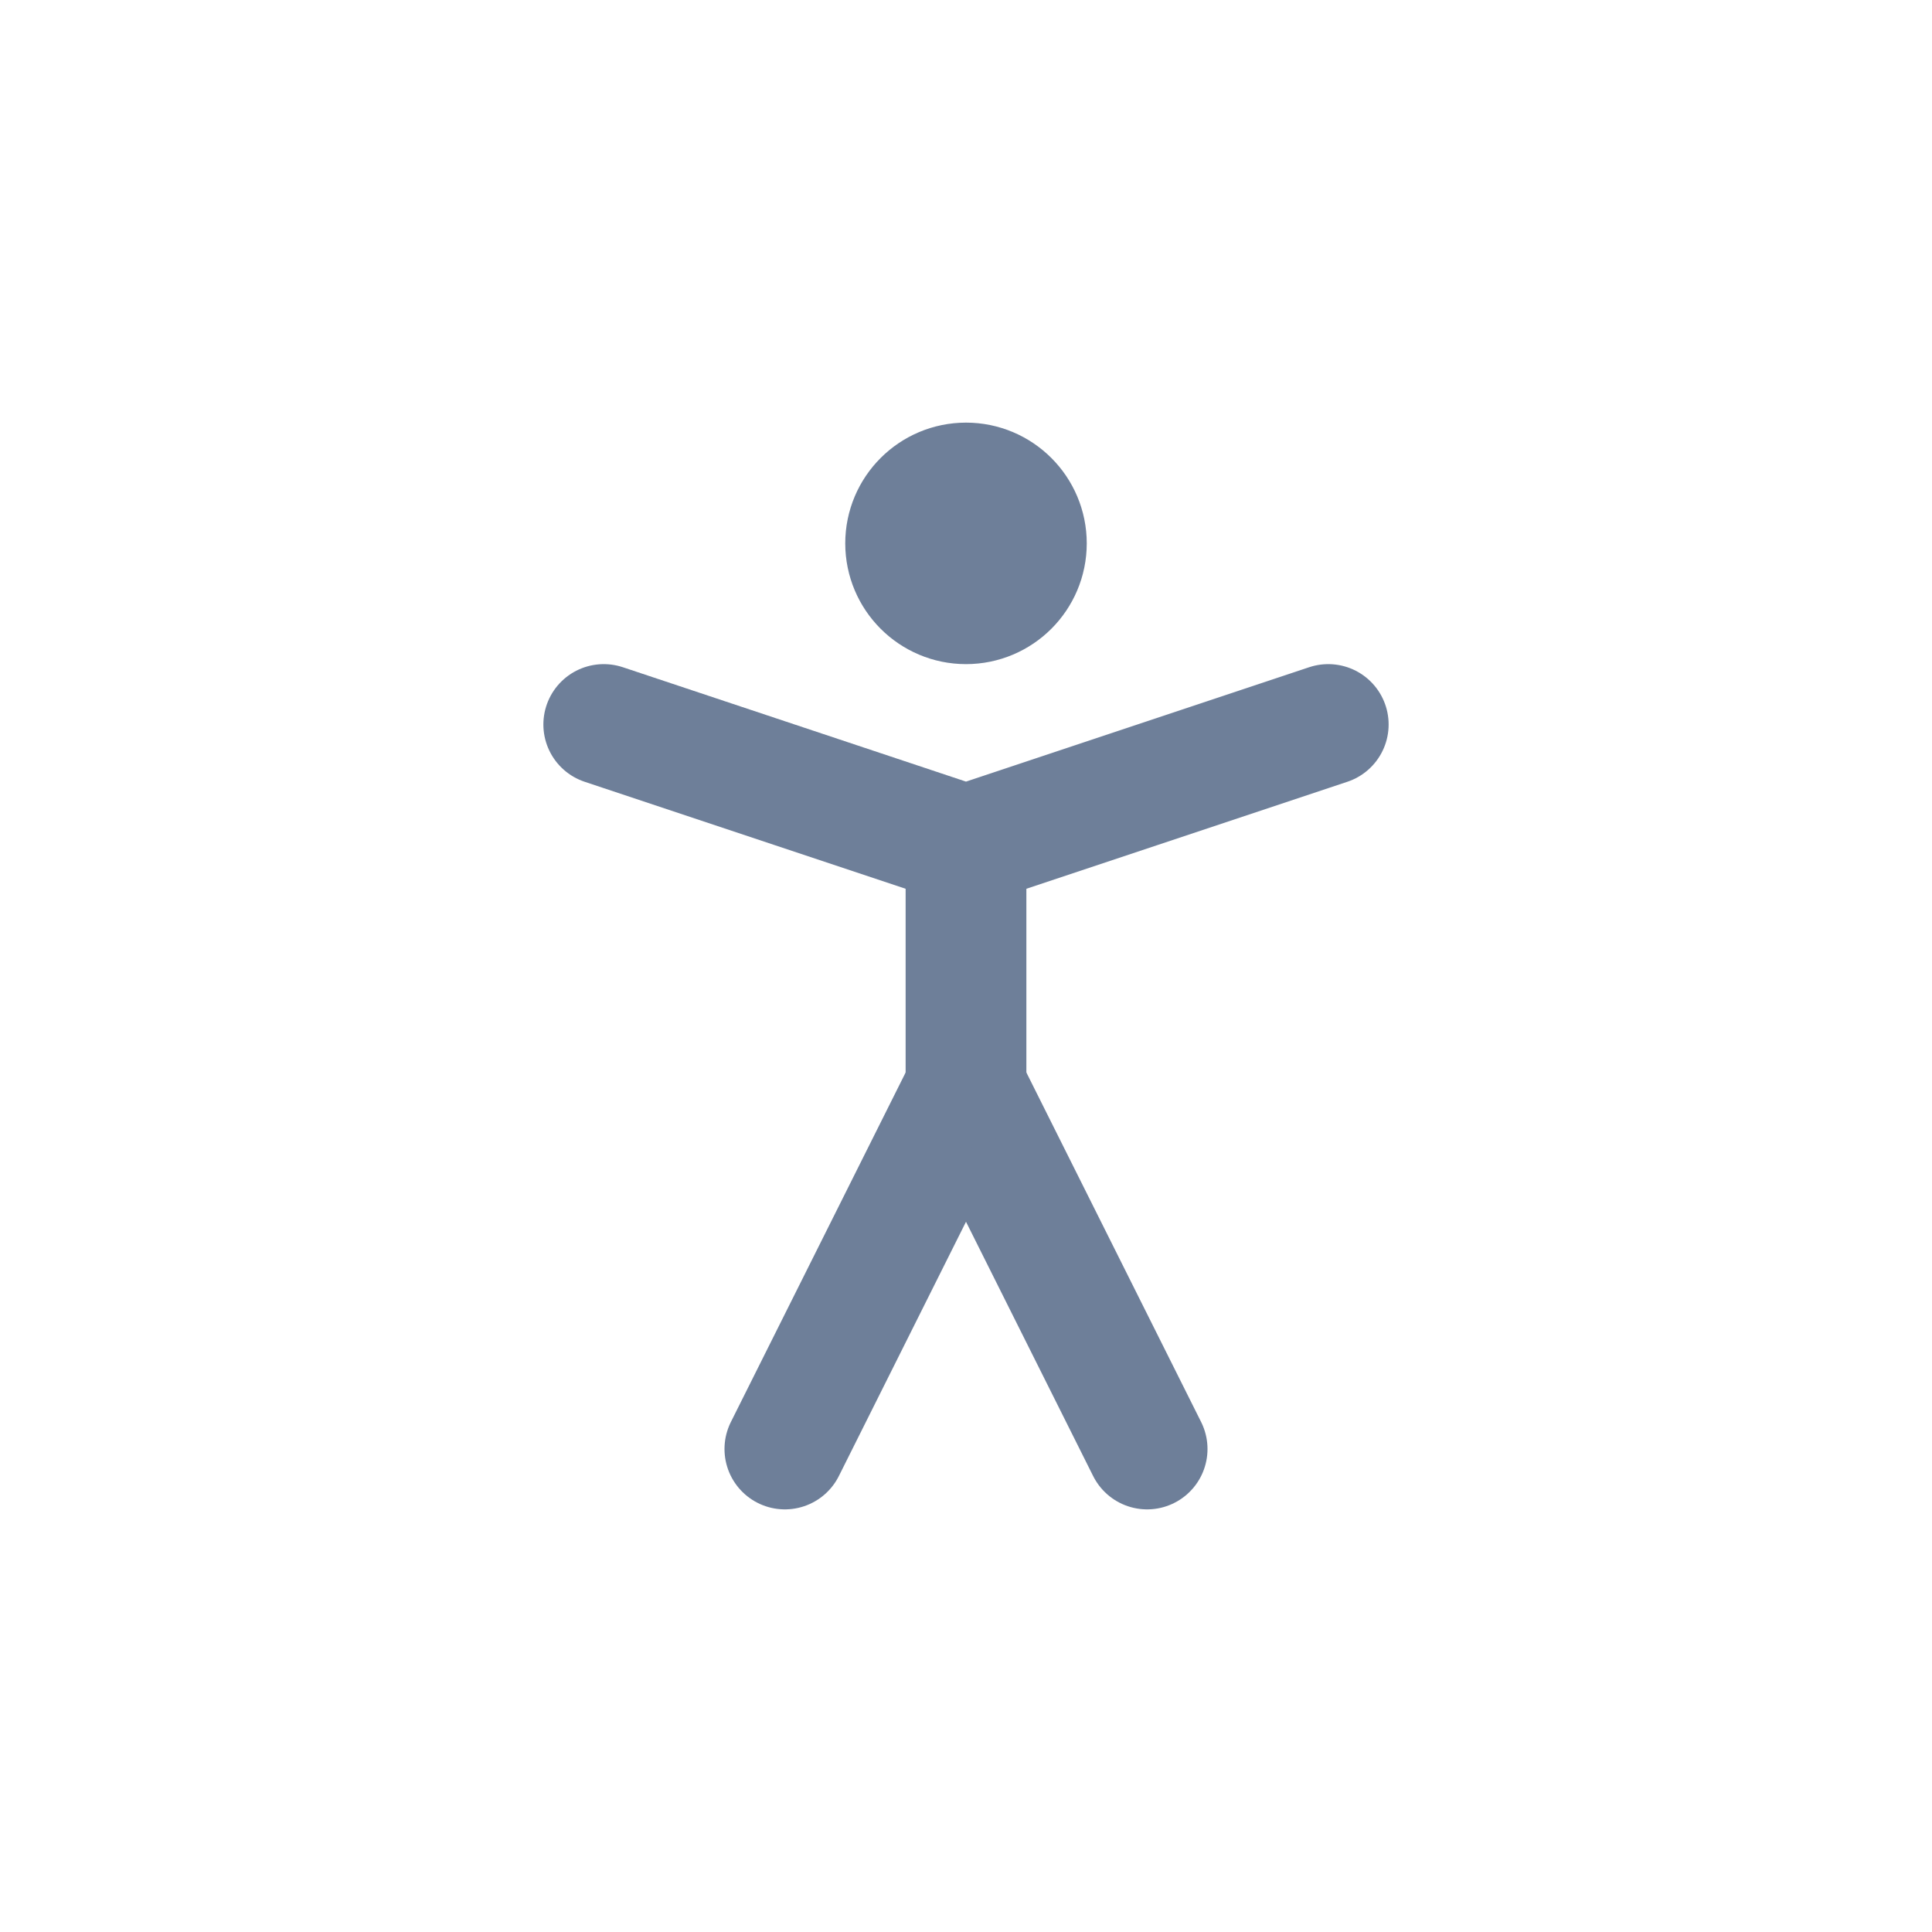
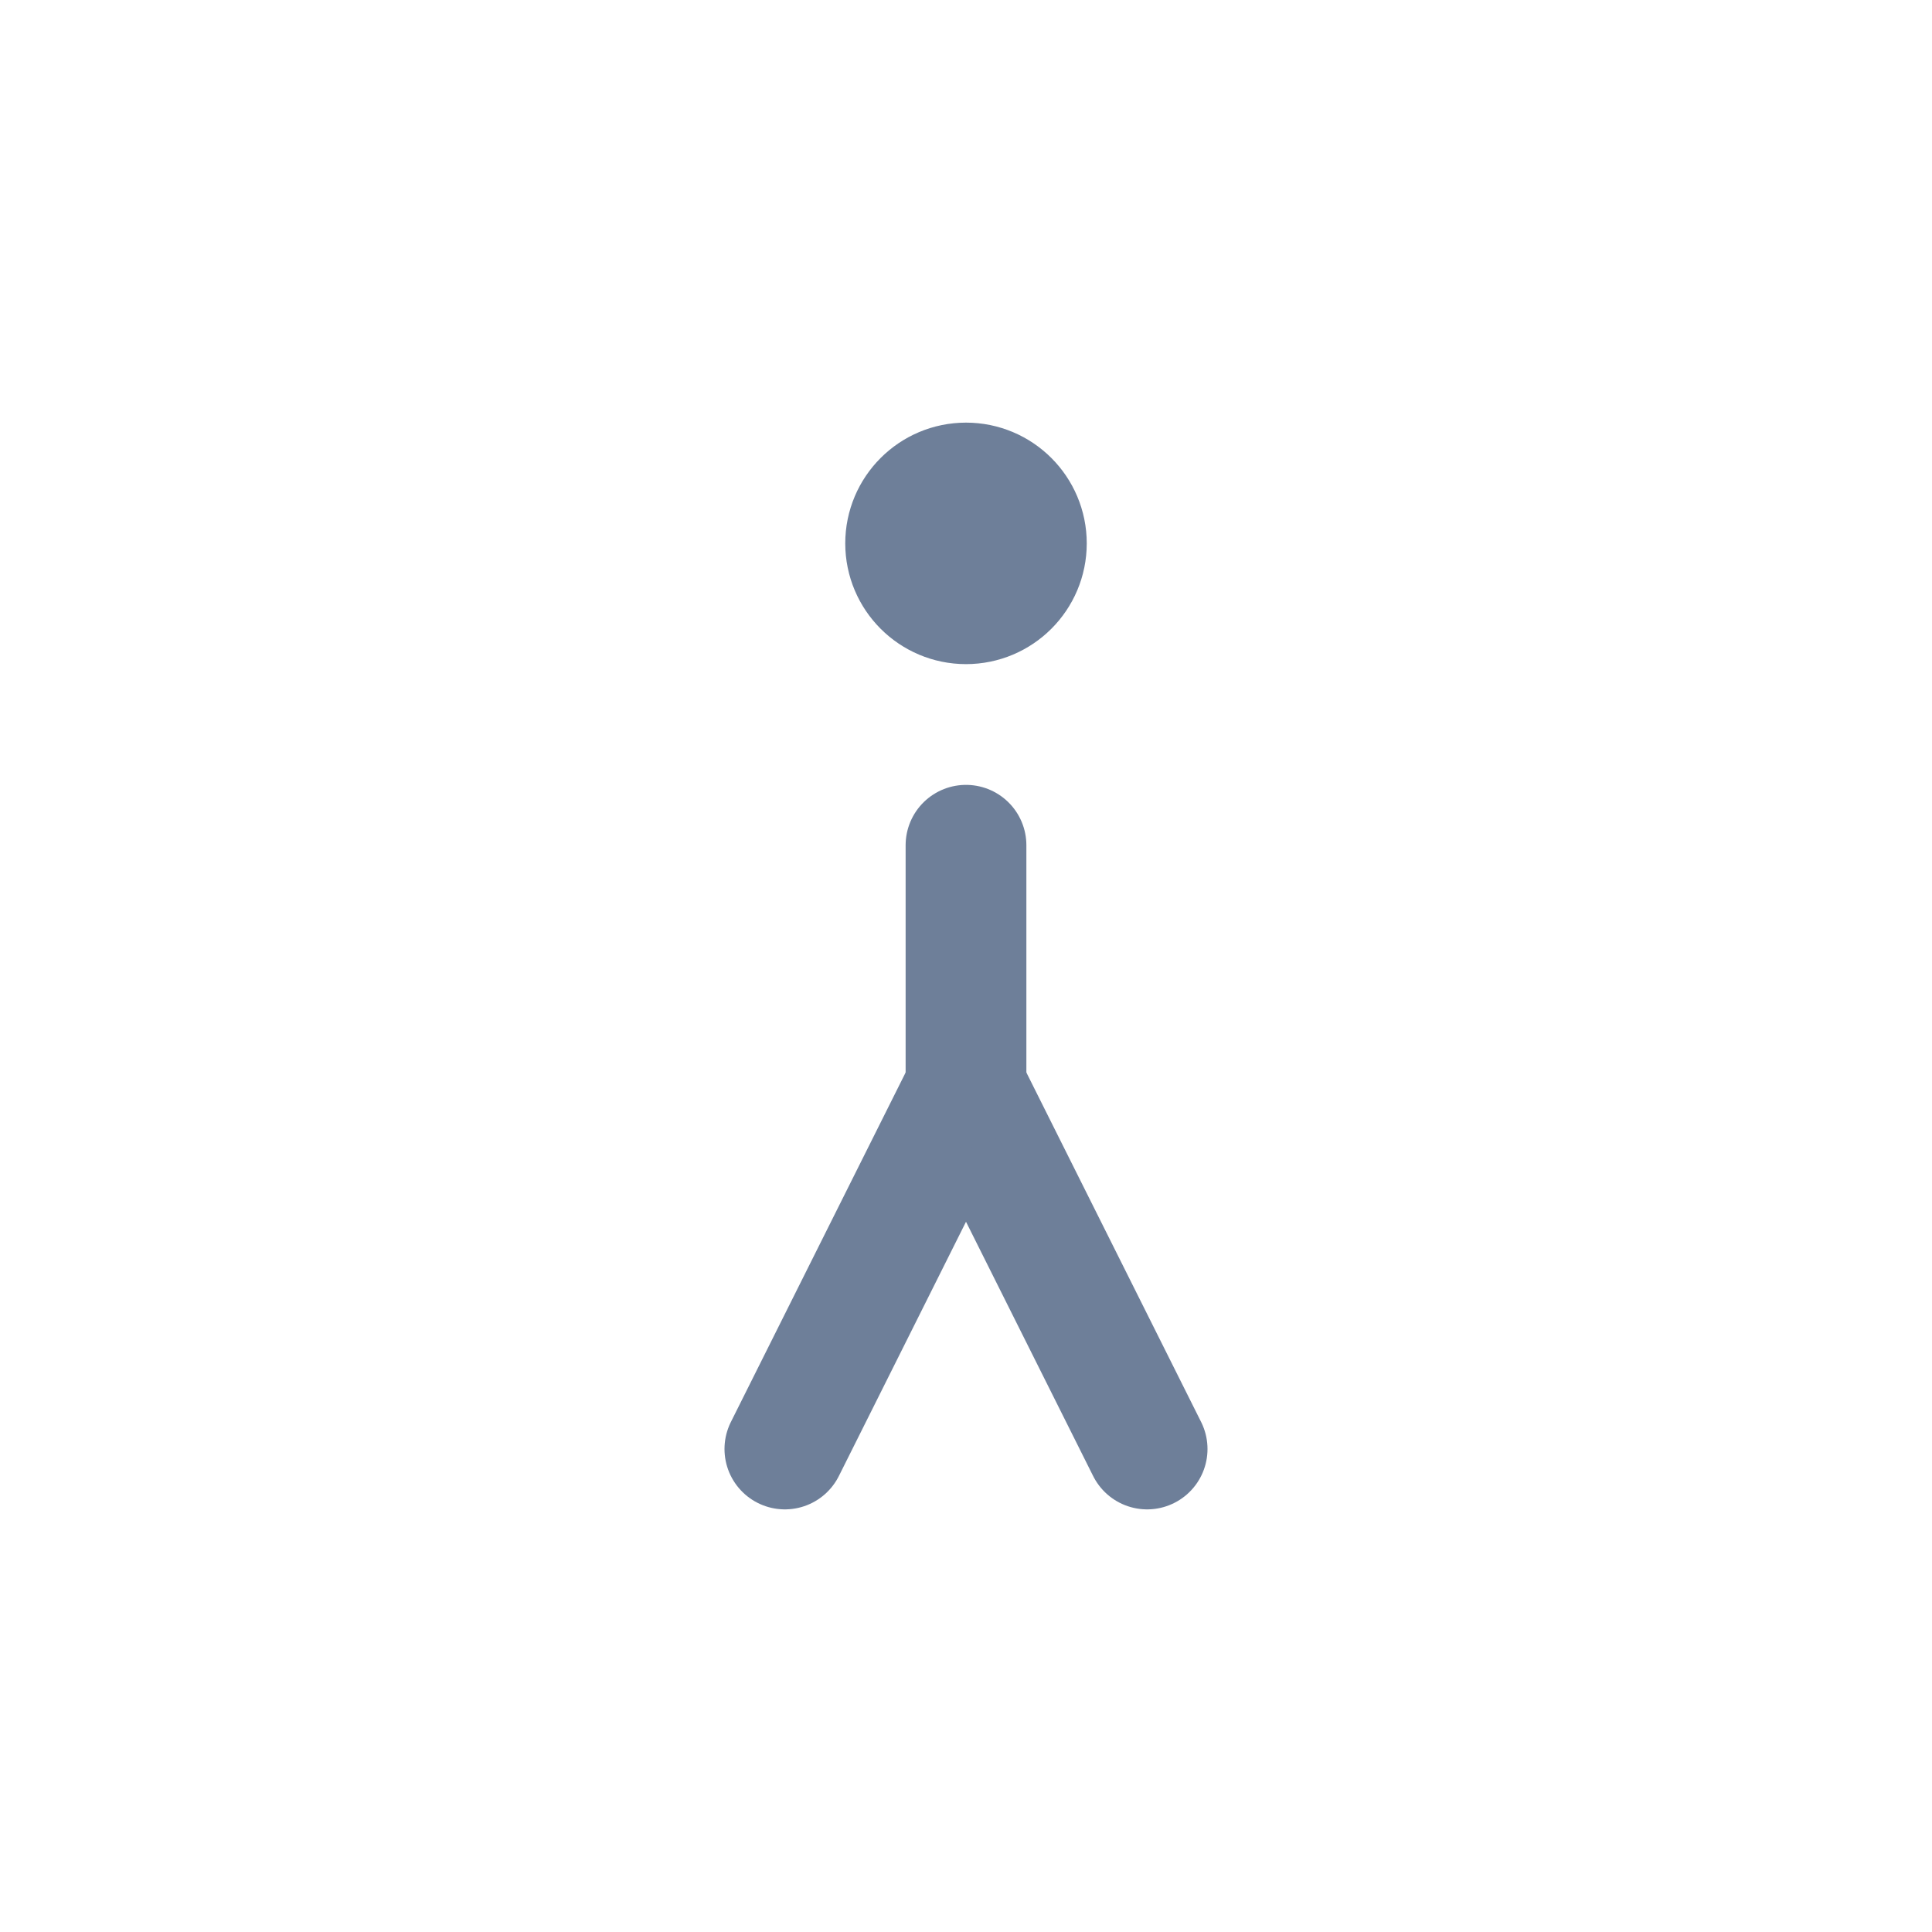
<svg xmlns="http://www.w3.org/2000/svg" width="32" height="32" viewBox="0 0 32 32" fill="none">
  <path d="M16 10C16.552 10 17 9.552 17 9C17 8.448 16.552 8 16 8C15.448 8 15 8.448 15 9C15 9.552 15.448 10 16 10Z" stroke="#6E7F99" stroke-width="2" stroke-linecap="round" stroke-linejoin="round" />
  <path d="M13 24L16 18L19 24" stroke="#6E7F99" stroke-width="2" stroke-linecap="round" stroke-linejoin="round" />
-   <path d="M10 12L16 14L22 12" stroke="#6E7F99" stroke-width="2" stroke-linecap="round" stroke-linejoin="round" />
  <path d="M16 14V18" stroke="#6E7F99" stroke-width="2" stroke-linecap="round" stroke-linejoin="round" />
</svg>